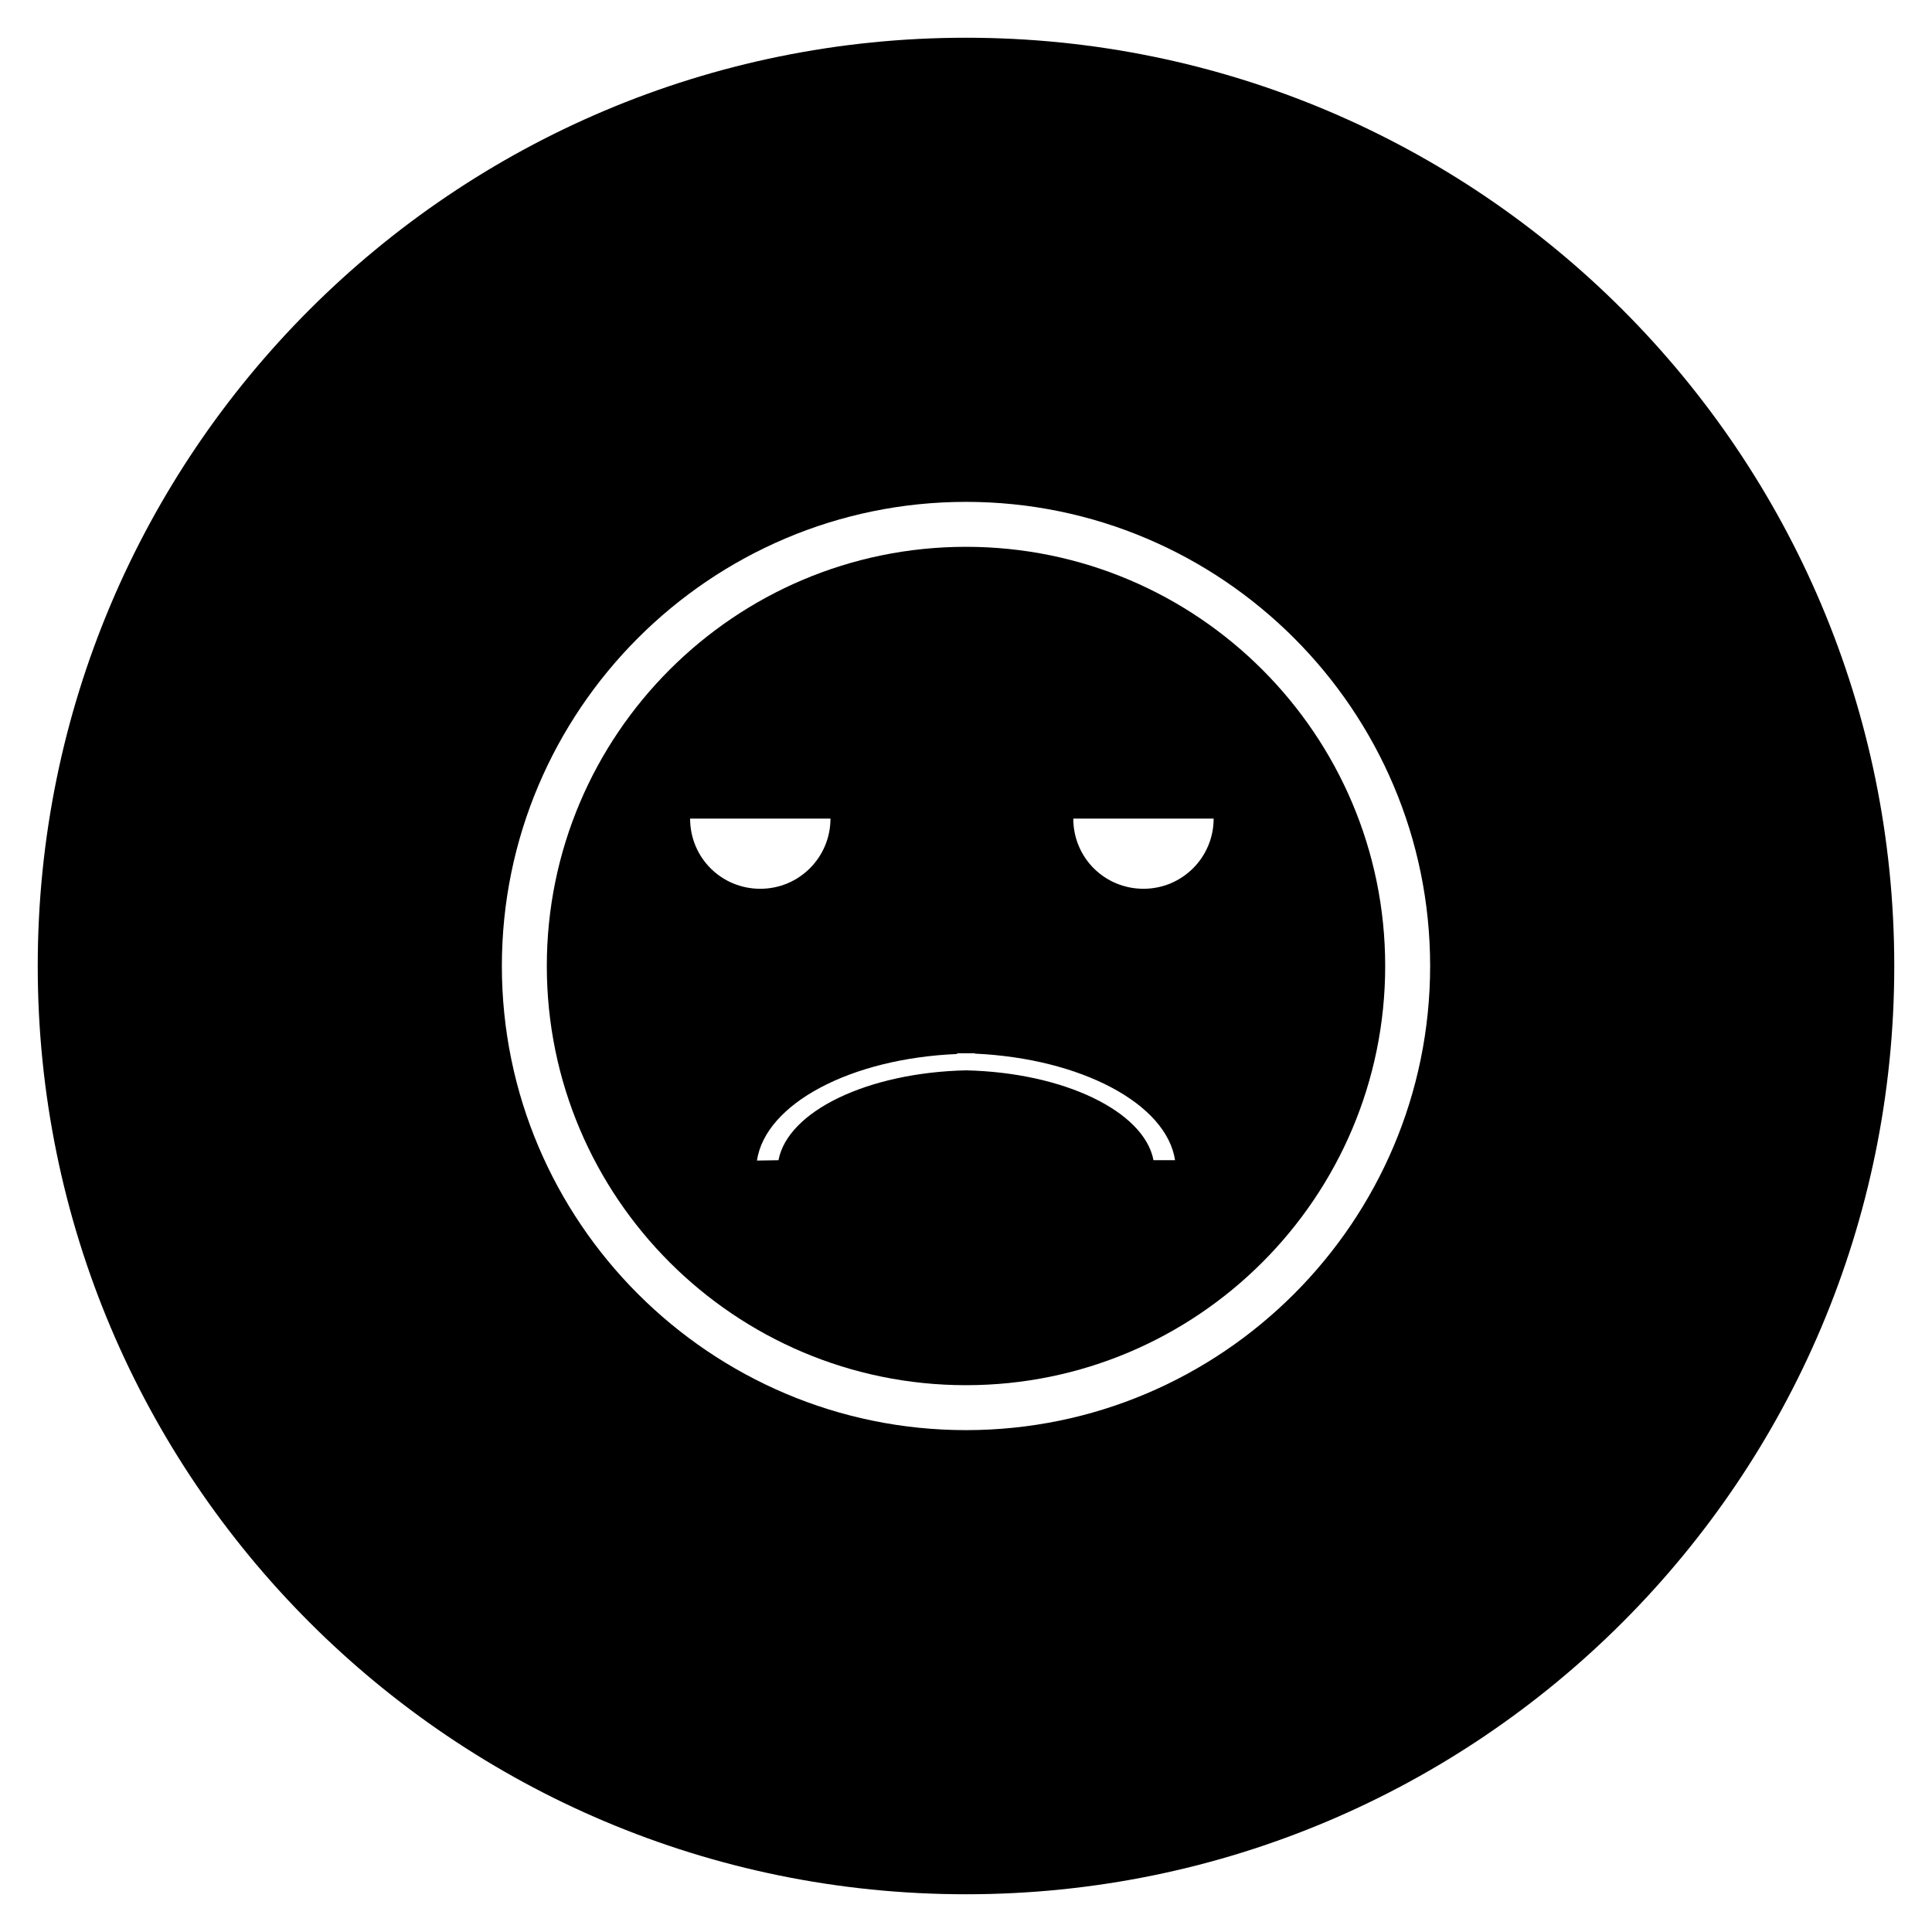
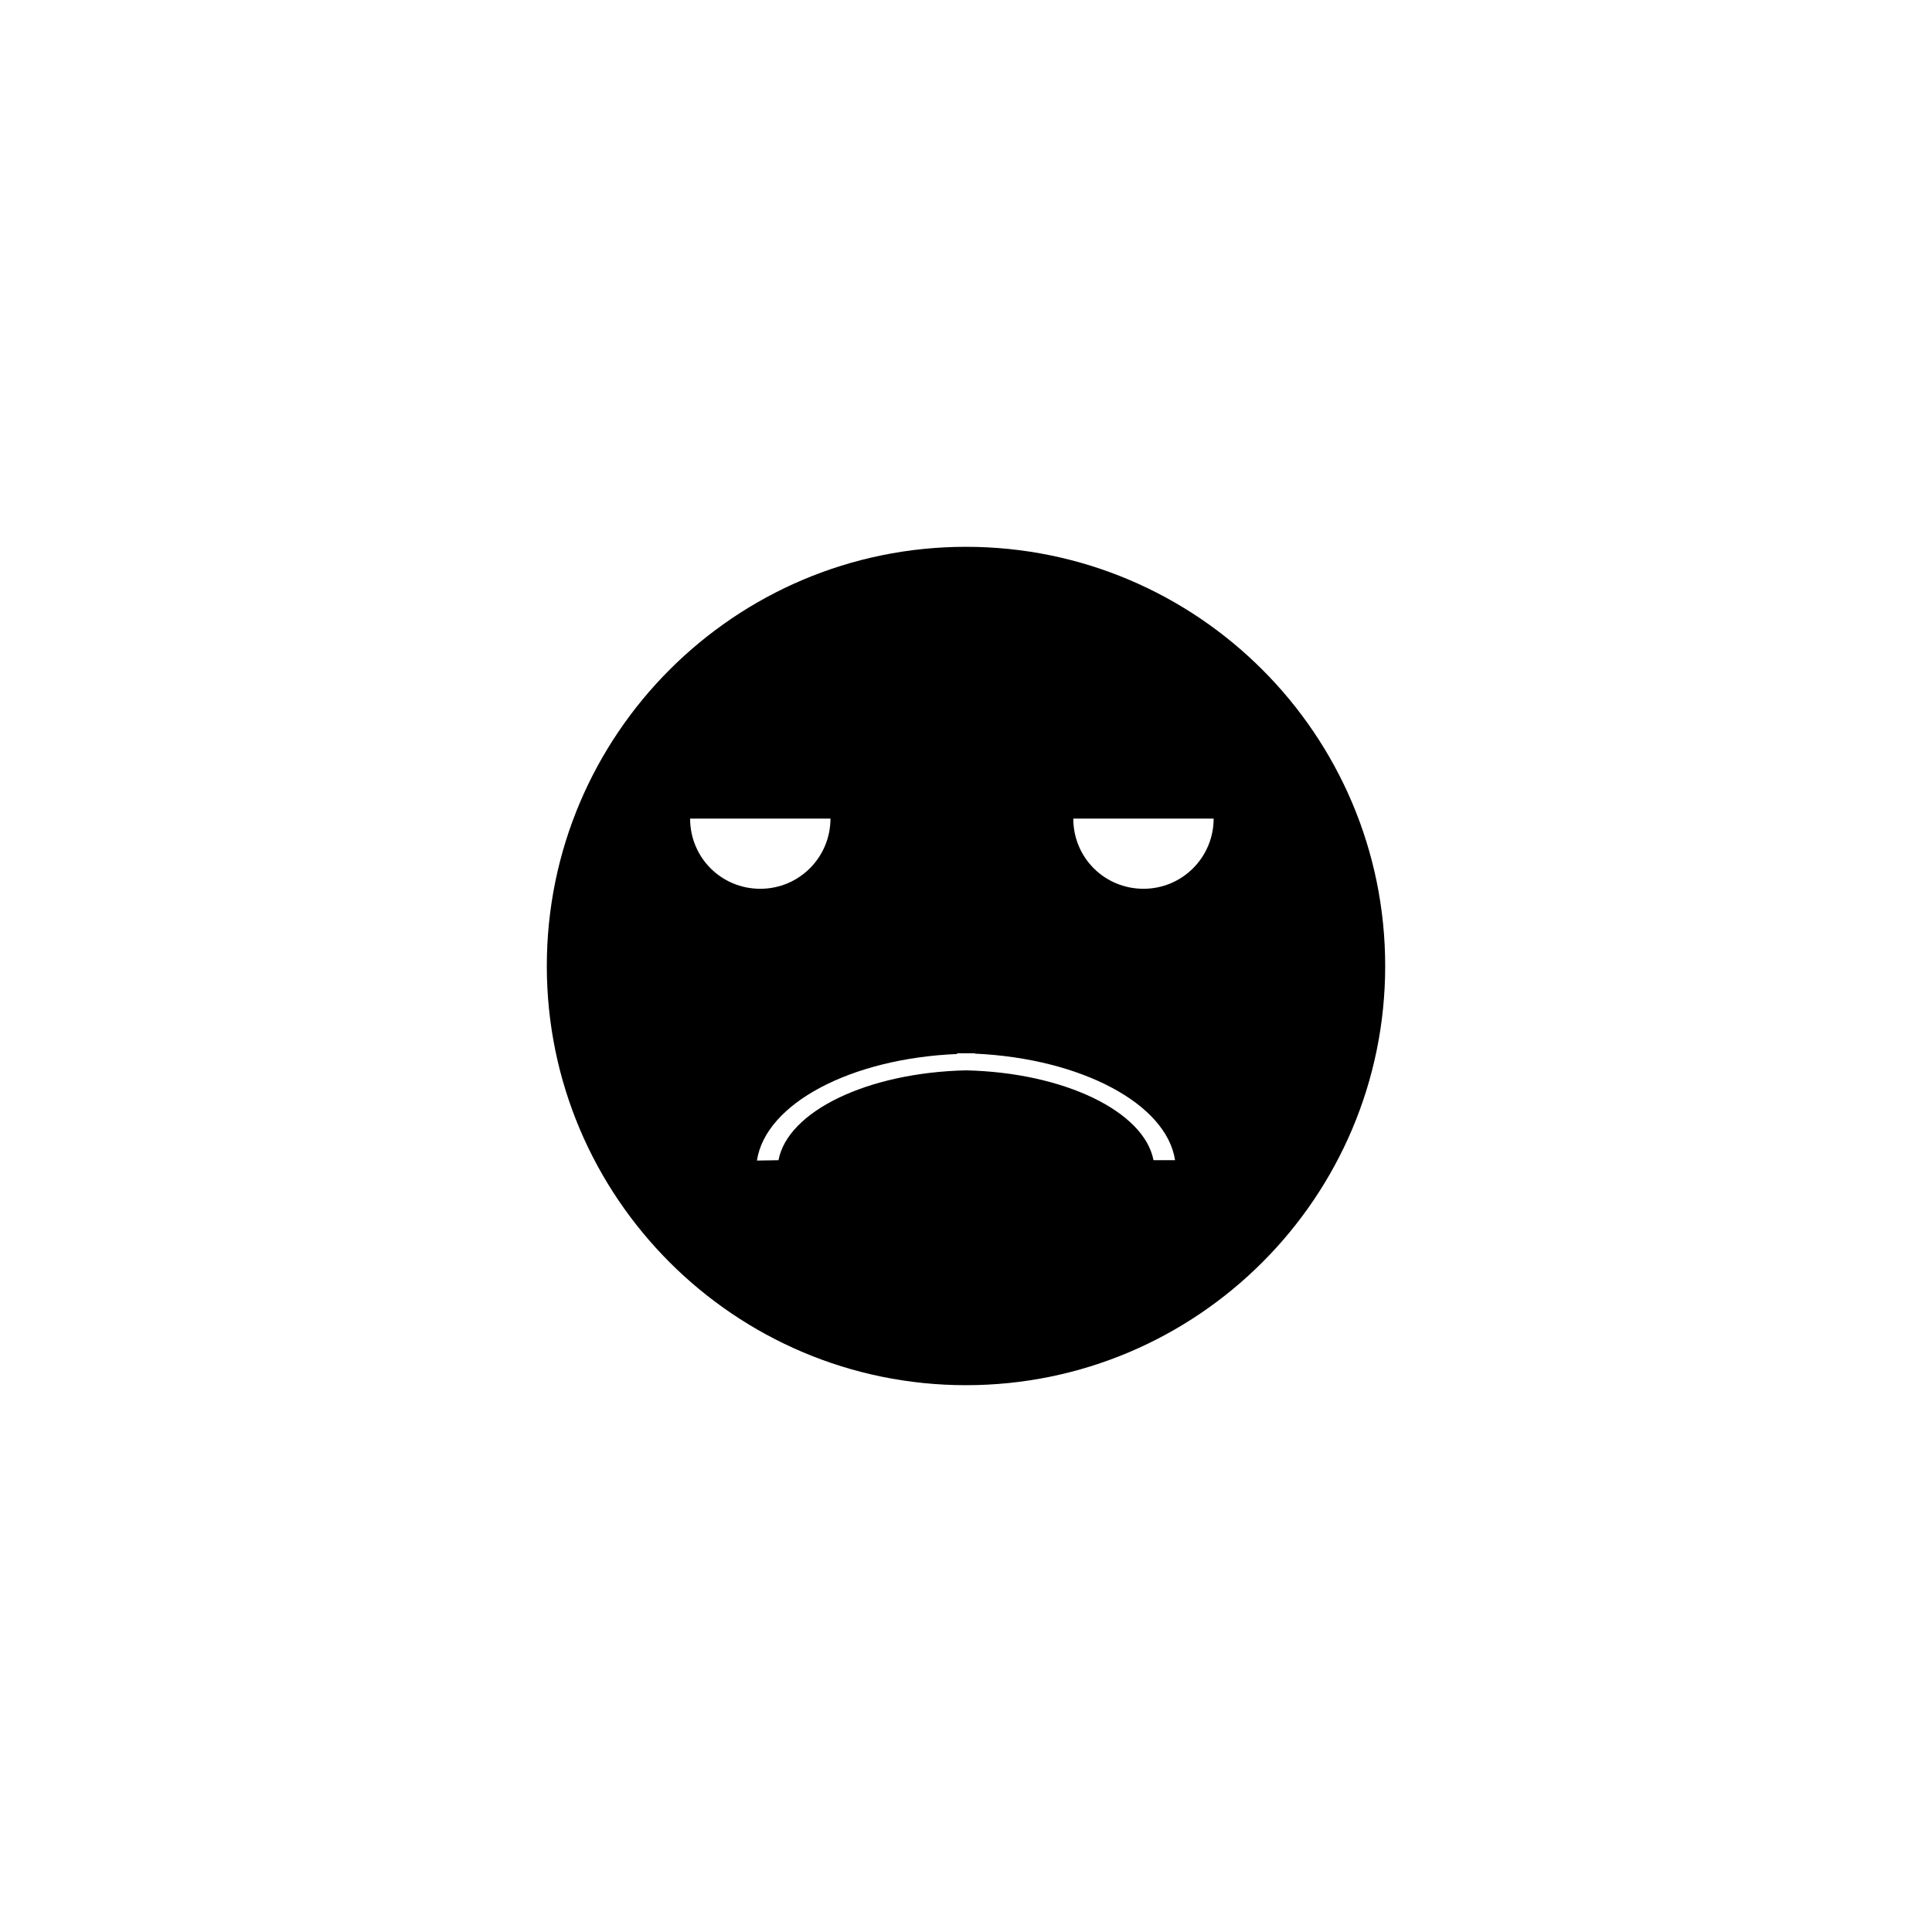
<svg xmlns="http://www.w3.org/2000/svg" fill="#000000" width="800px" height="800px" version="1.1" viewBox="144 144 512 512">
  <g>
    <path d="m400 288.91c-61.305 0-111.09 49.789-111.09 111.09 0 61.301 49.789 111.09 111.09 111.09 61.301 0 111.09-49.793 111.09-111.09 0-61.305-49.793-111.09-111.09-111.09zm-73.113 72.027h37.195c0 10.234-8.266 18.598-18.598 18.598s-18.598-8.266-18.598-18.598zm122.8 90.527c-2.461-12.891-23.617-23.223-49.691-23.812-26.074 0.59-47.23 10.824-49.691 23.812l-5.707 0.098c2.262-15.055 24.797-27.059 53.039-28.242v-0.195h2.363 2.363v0.098c28.141 1.277 50.773 13.285 53.039 28.242zm-2.656-71.93c-10.332 0-18.598-8.266-18.598-18.598h37.195c0 10.234-8.266 18.598-18.598 18.598z" />
-     <path d="m400 154c-135.89 0-246 110.11-246 246s110.11 246 246 246 246-110.11 246-246c0.004-135.89-110.11-246-246-246zm0 369c-67.797 0-123-55.203-123-123s55.203-123 123-123 123 55.203 123 123-55.203 123-123 123z" />
  </g>
</svg>